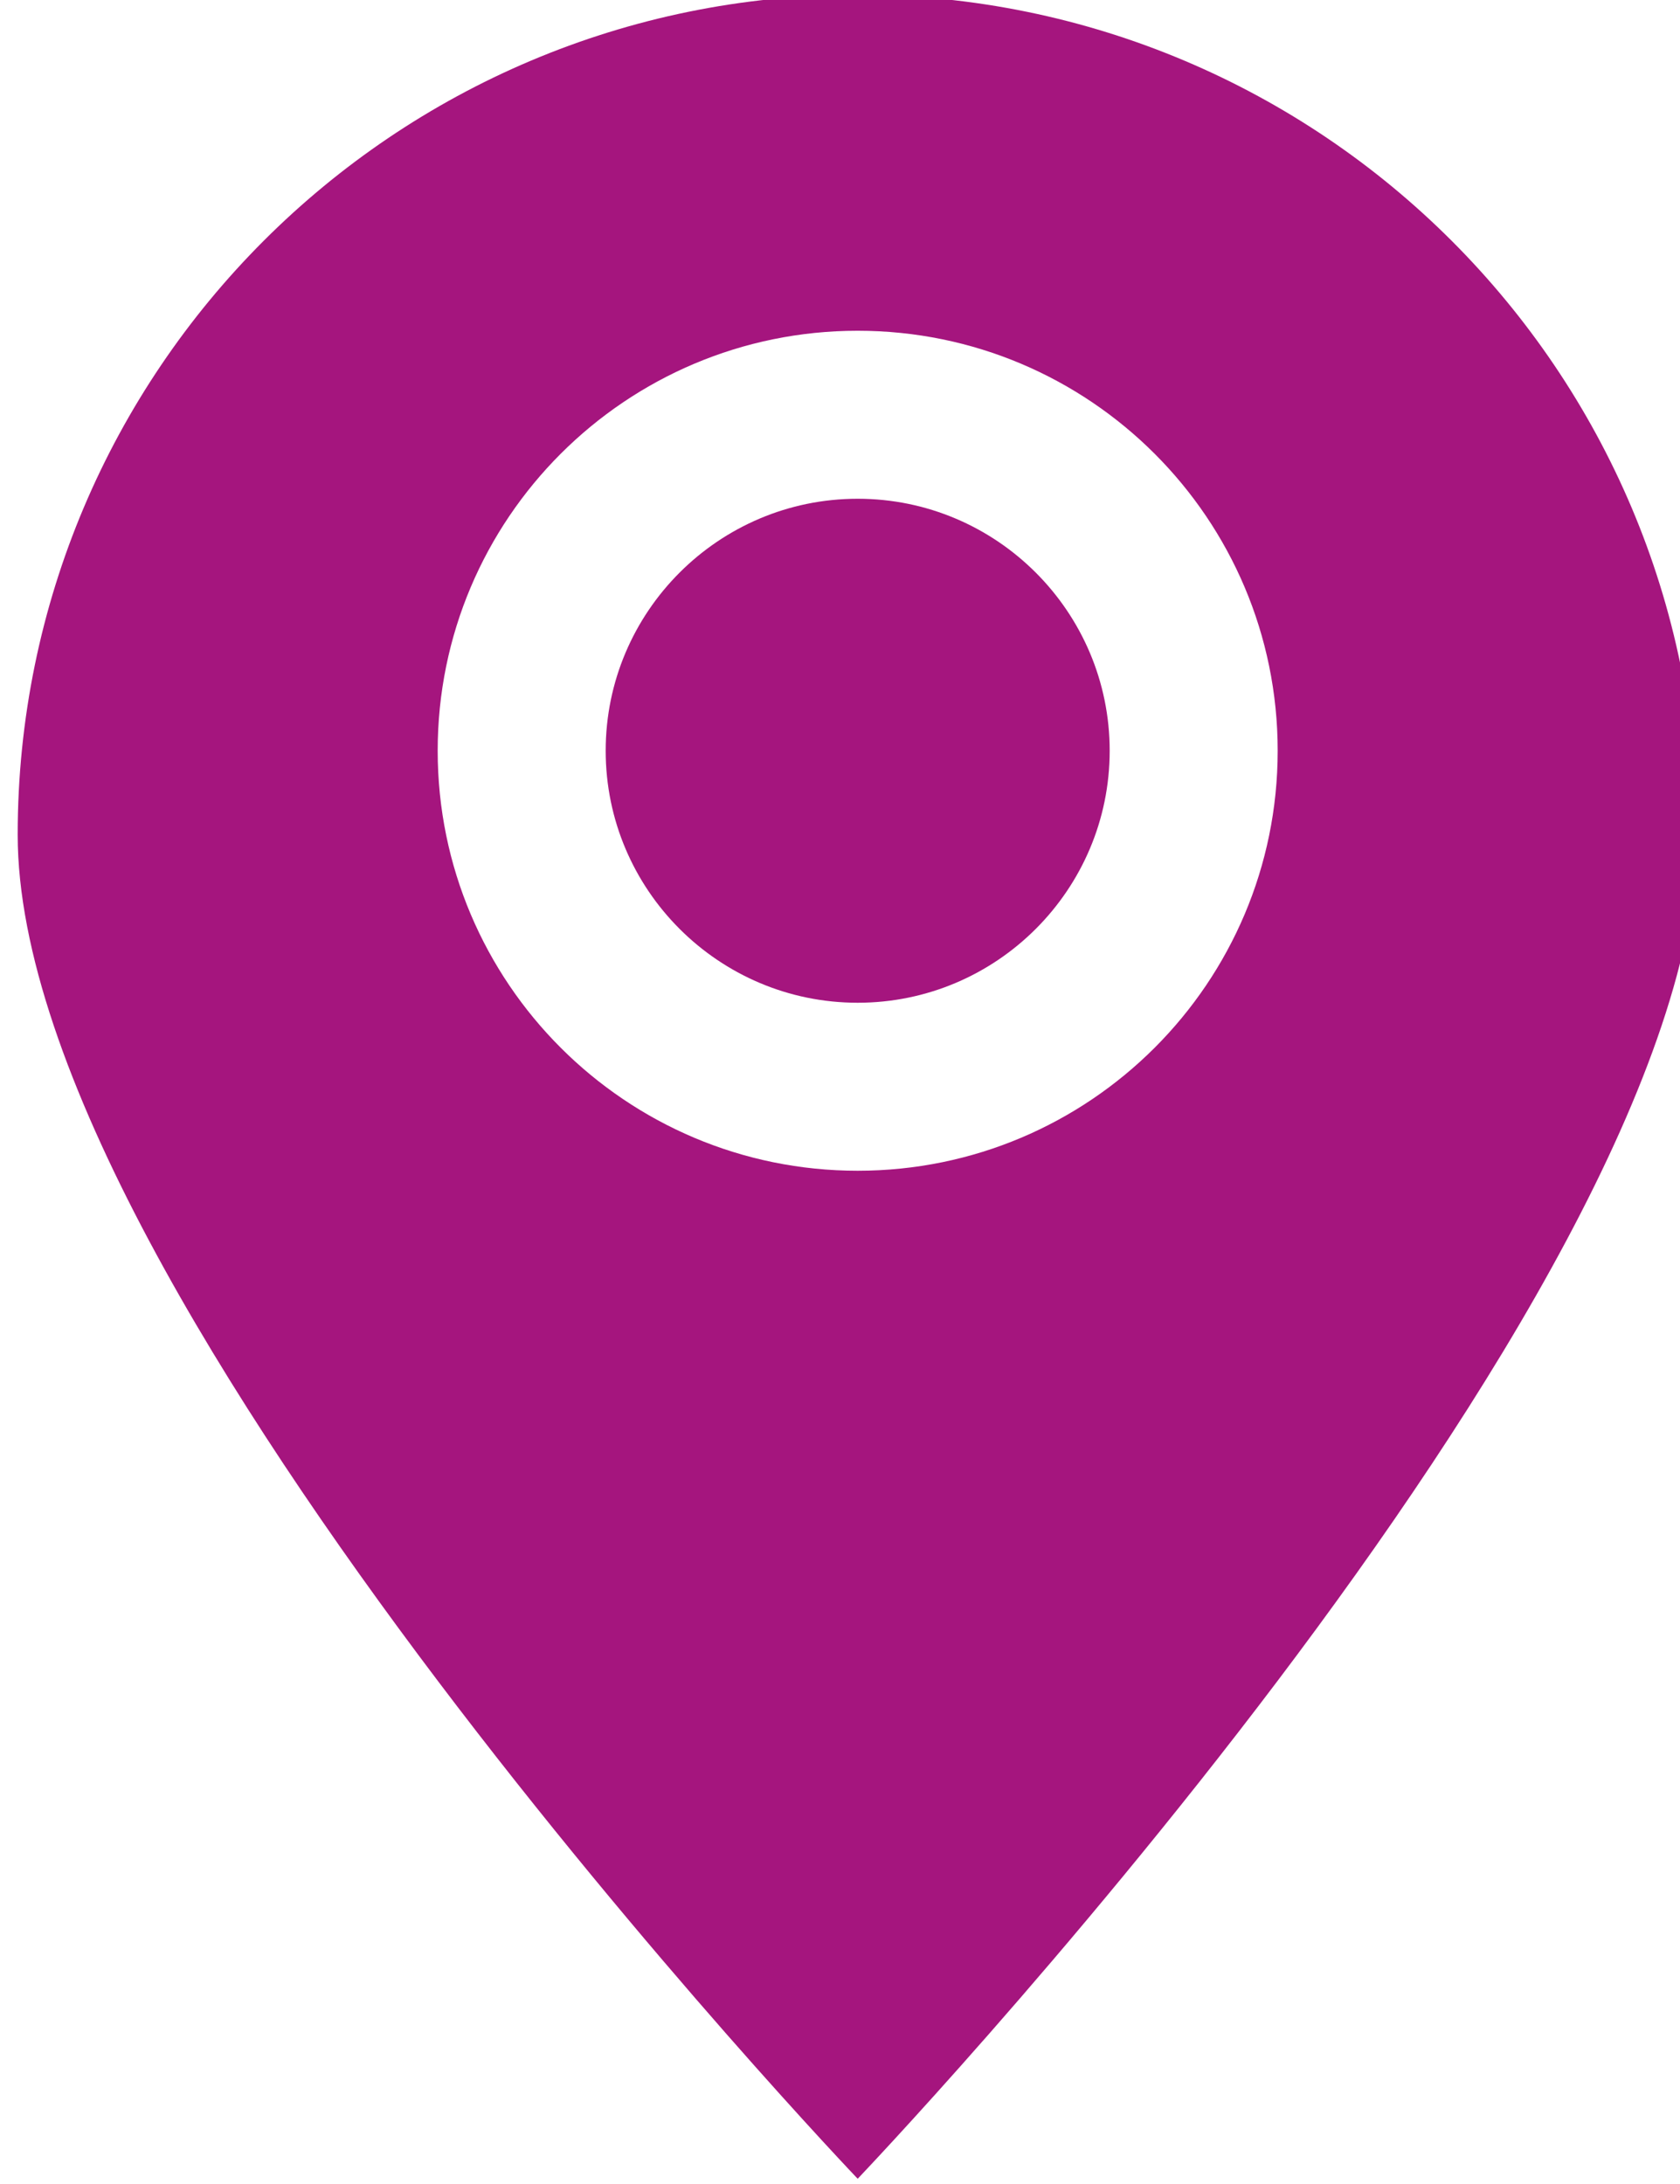
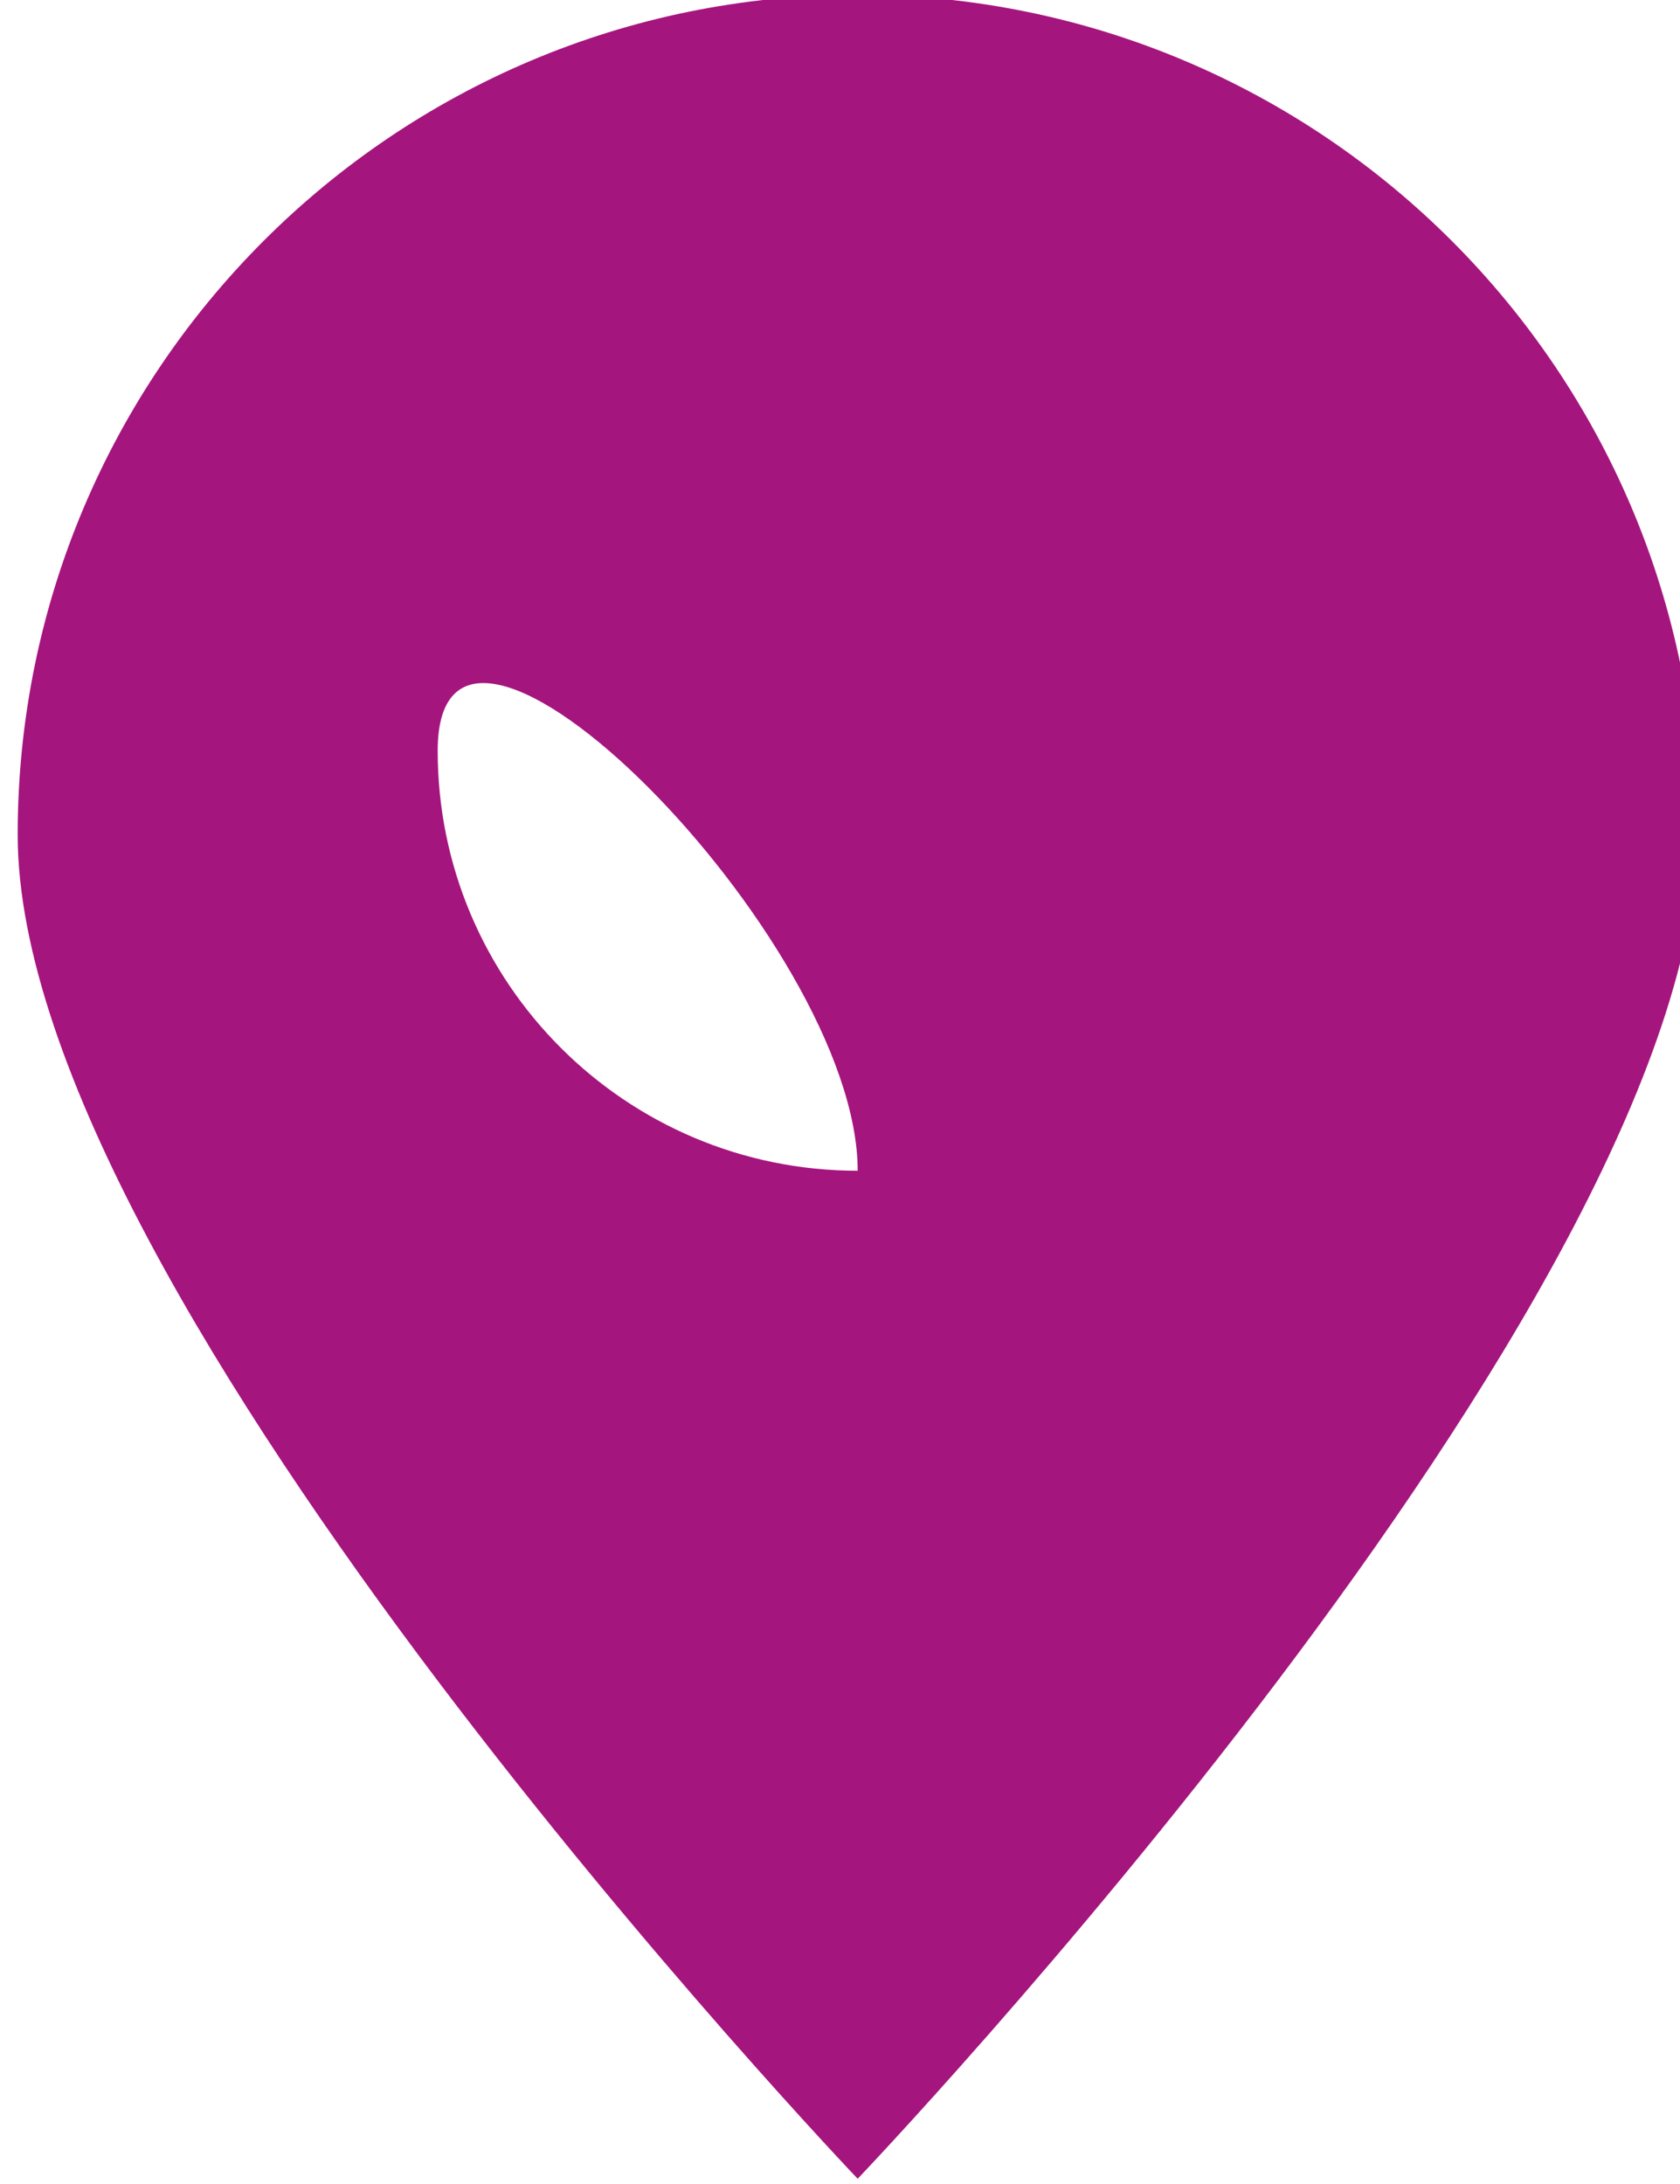
<svg xmlns="http://www.w3.org/2000/svg" enable-background="new 0 0 40 52" height="52px" id="Layer_1" version="1.1" viewBox="0 0 40 52" width="40px" xml:space="preserve">
  <g>
-     <path d="M20.421-0.125c-11.046,0-20,8.954-20,20s20,32,20,32s20-20.954,20-32S31.467-0.125,20.421-0.125z    M20.421,27.875c-5.522,0-10-4.477-10-10s4.478-10,10-10s10,4.477,10,10S25.943,27.875,20.421,27.875z" fill="#a5157e" />
-     <path d="M20.421,11.875c-3.309,0-6,2.691-6,6s2.691,6,6,6s6-2.691,6-6S23.729,11.875,20.421,11.875z" fill="#a5157e" />
+     <path d="M20.421-0.125c-11.046,0-20,8.954-20,20s20,32,20,32s20-20.954,20-32S31.467-0.125,20.421-0.125z    M20.421,27.875c-5.522,0-10-4.477-10-10s10,4.477,10,10S25.943,27.875,20.421,27.875z" fill="#a5157e" />
  </g>
</svg>